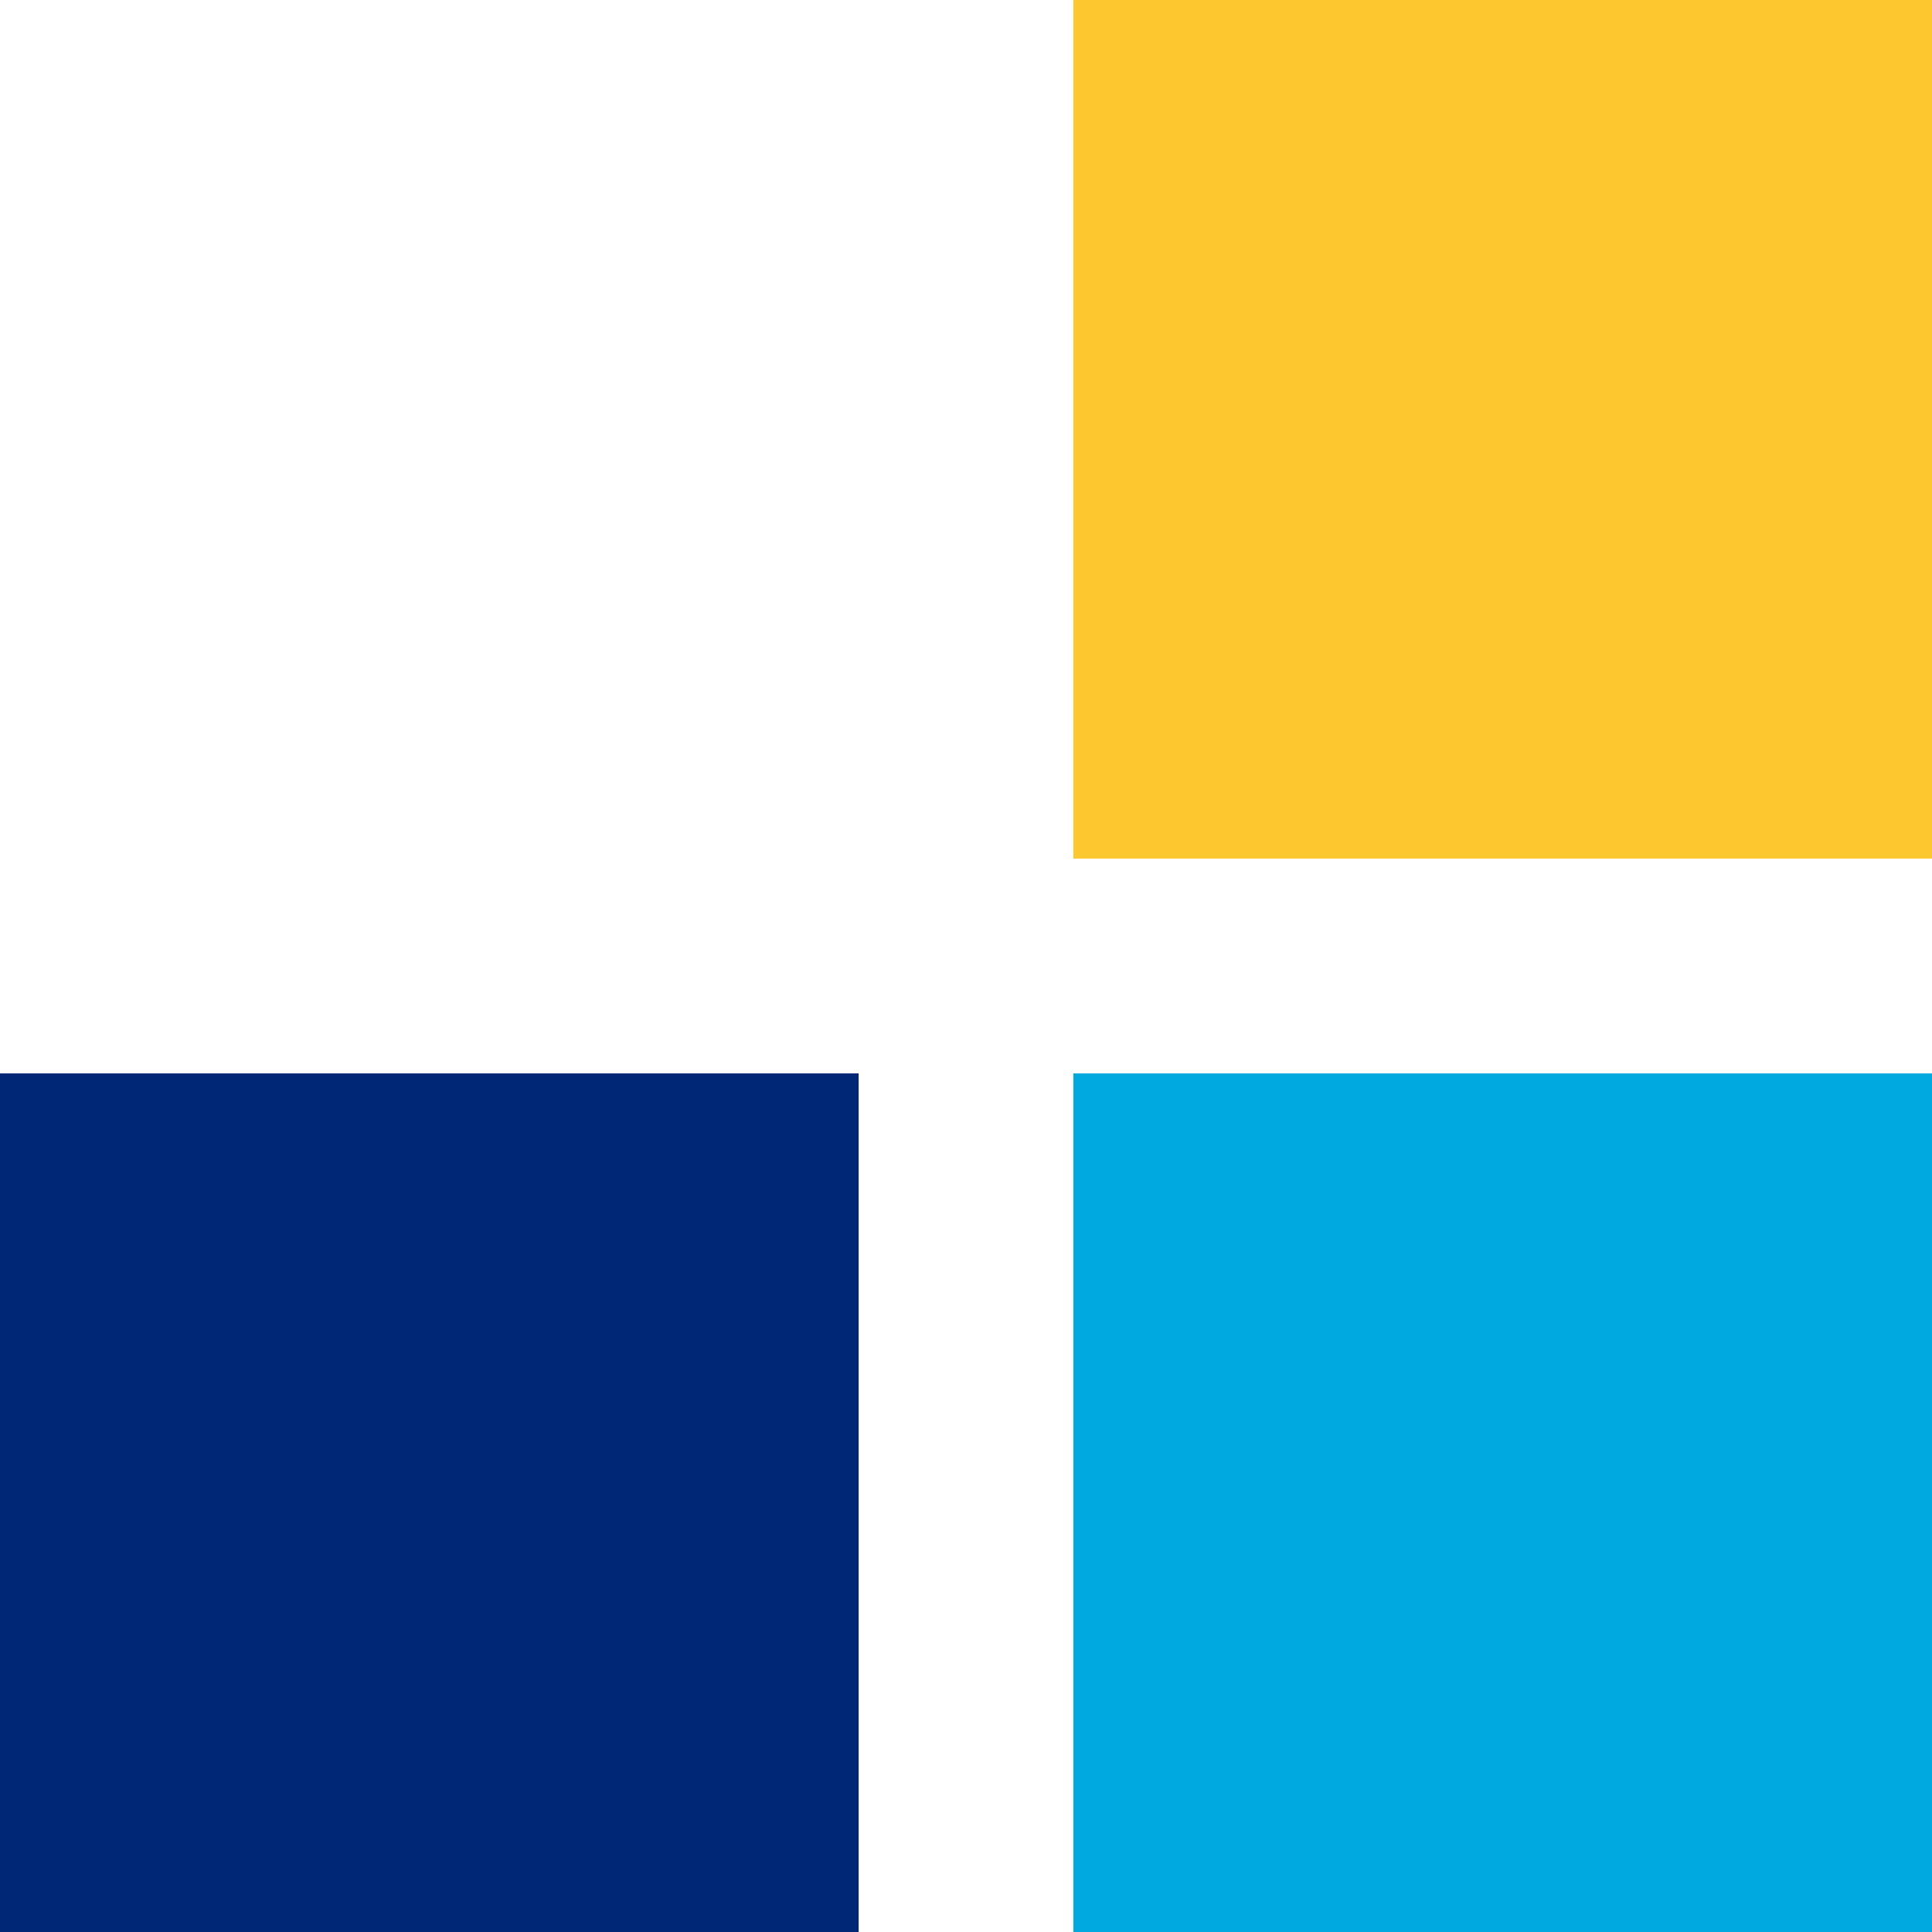
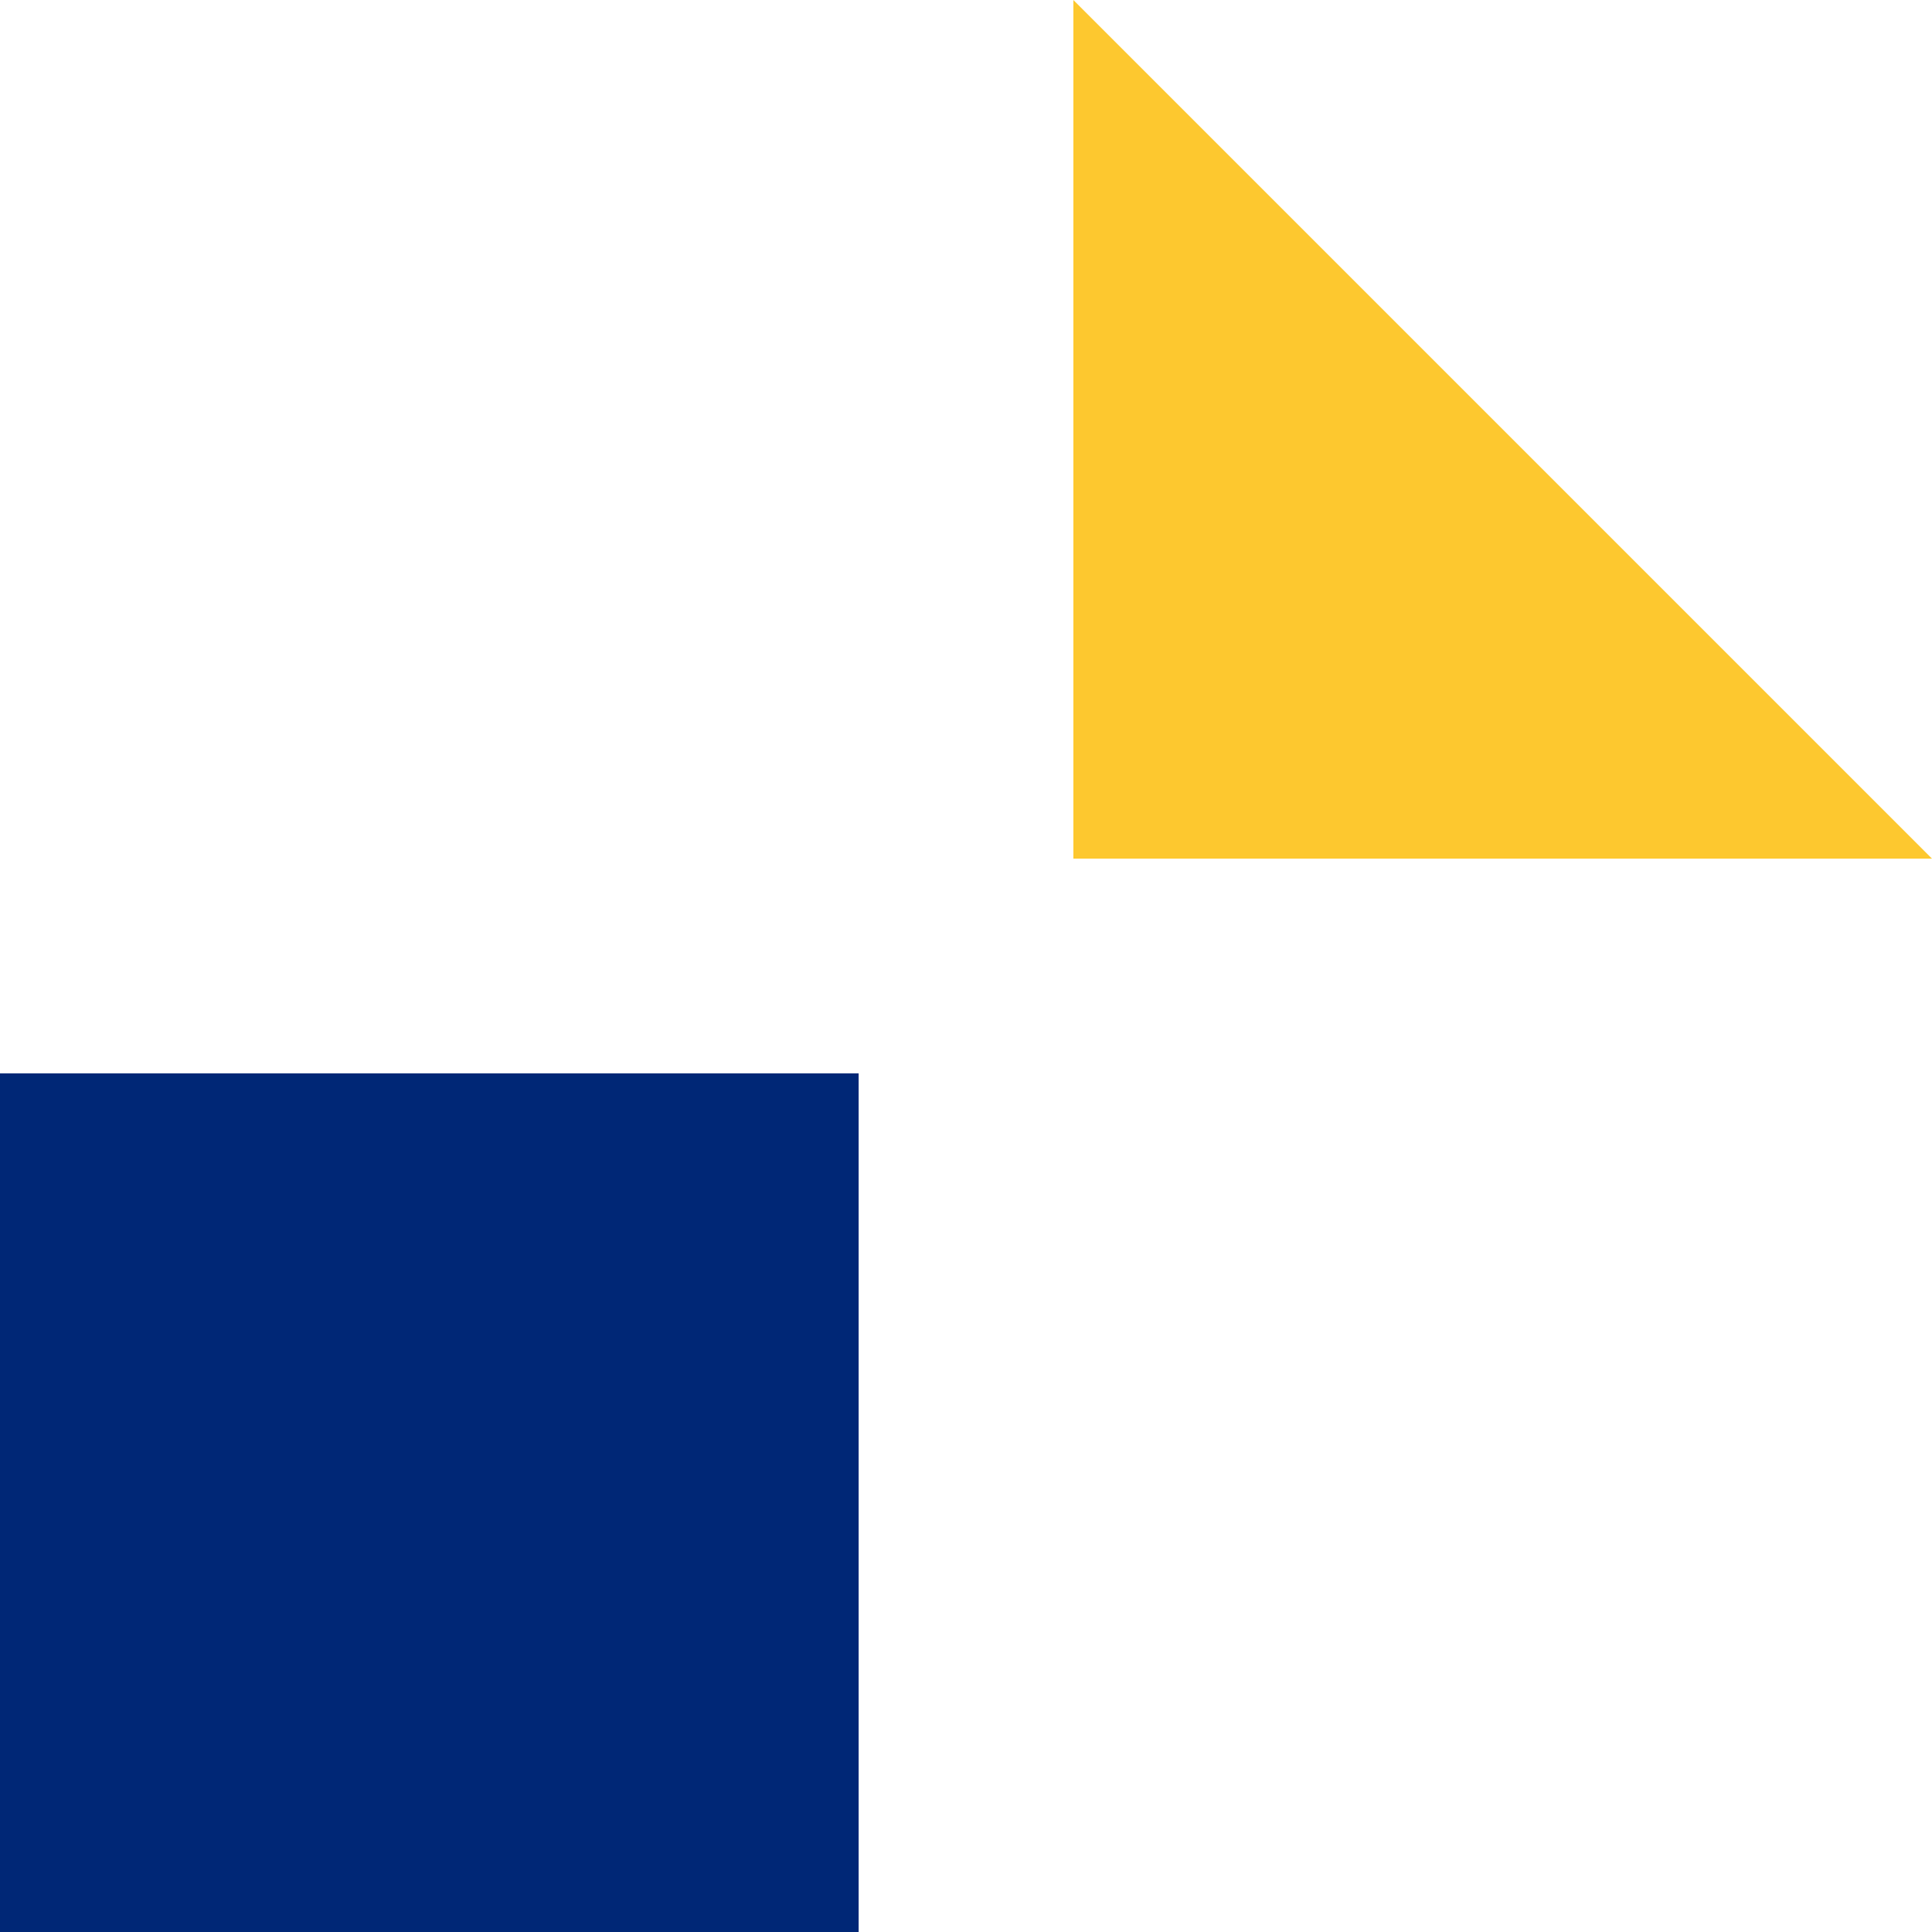
<svg xmlns="http://www.w3.org/2000/svg" xmlns:ns1="http://www.inkscape.org/namespaces/inkscape" xmlns:ns2="http://sodipodi.sourceforge.net/DTD/sodipodi-0.dtd" width="14mm" height="14mm" viewBox="0 0 14 14" version="1.1" id="svg1249" ns1:version="1.0.2 (394de47547, 2021-03-26)" ns2:docname="logo-balikovna.svg">
  <defs id="defs1243" />
  <ns2:namedview id="base" pagecolor="#ffffff" bordercolor="#666666" borderopacity="1.0" ns1:pageopacity="0.0" ns1:pageshadow="2" ns1:zoom="3.6203867" ns1:cx="34.63343" ns1:cy="62.73598" ns1:document-units="mm" ns1:current-layer="layer1" ns1:document-rotation="0" showgrid="false" fit-margin-top="0" fit-margin-left="0" fit-margin-right="0" fit-margin-bottom="0" ns1:window-width="932" ns1:window-height="1016" ns1:window-x="56" ns1:window-y="27" ns1:window-maximized="0" />
  <g ns1:label="Layer 1" ns1:groupmode="layer" id="layer1" transform="translate(-78.431,-99.085)">
    <g id="g894">
-       <path d="m 92.431,113.085 h -6.222 v -6.222 h 6.222 z" style="fill:#00a9e0;fill-opacity:1;fill-rule:nonzero;stroke:none;stroke-width:0.344" id="path14" />
      <path d="m 84.653,113.085 h -6.222 v -6.222 h 6.222 z" style="fill:#002776;fill-opacity:1;fill-rule:nonzero;stroke:none;stroke-width:0.344" id="path16" />
-       <path d="m 92.431,105.307 h -6.222 v -6.222 h 6.222 z" style="fill:#fdc82f;fill-opacity:1;fill-rule:nonzero;stroke:none;stroke-width:0.344" id="path18" />
+       <path d="m 92.431,105.307 h -6.222 v -6.222 z" style="fill:#fdc82f;fill-opacity:1;fill-rule:nonzero;stroke:none;stroke-width:0.344" id="path18" />
    </g>
  </g>
</svg>